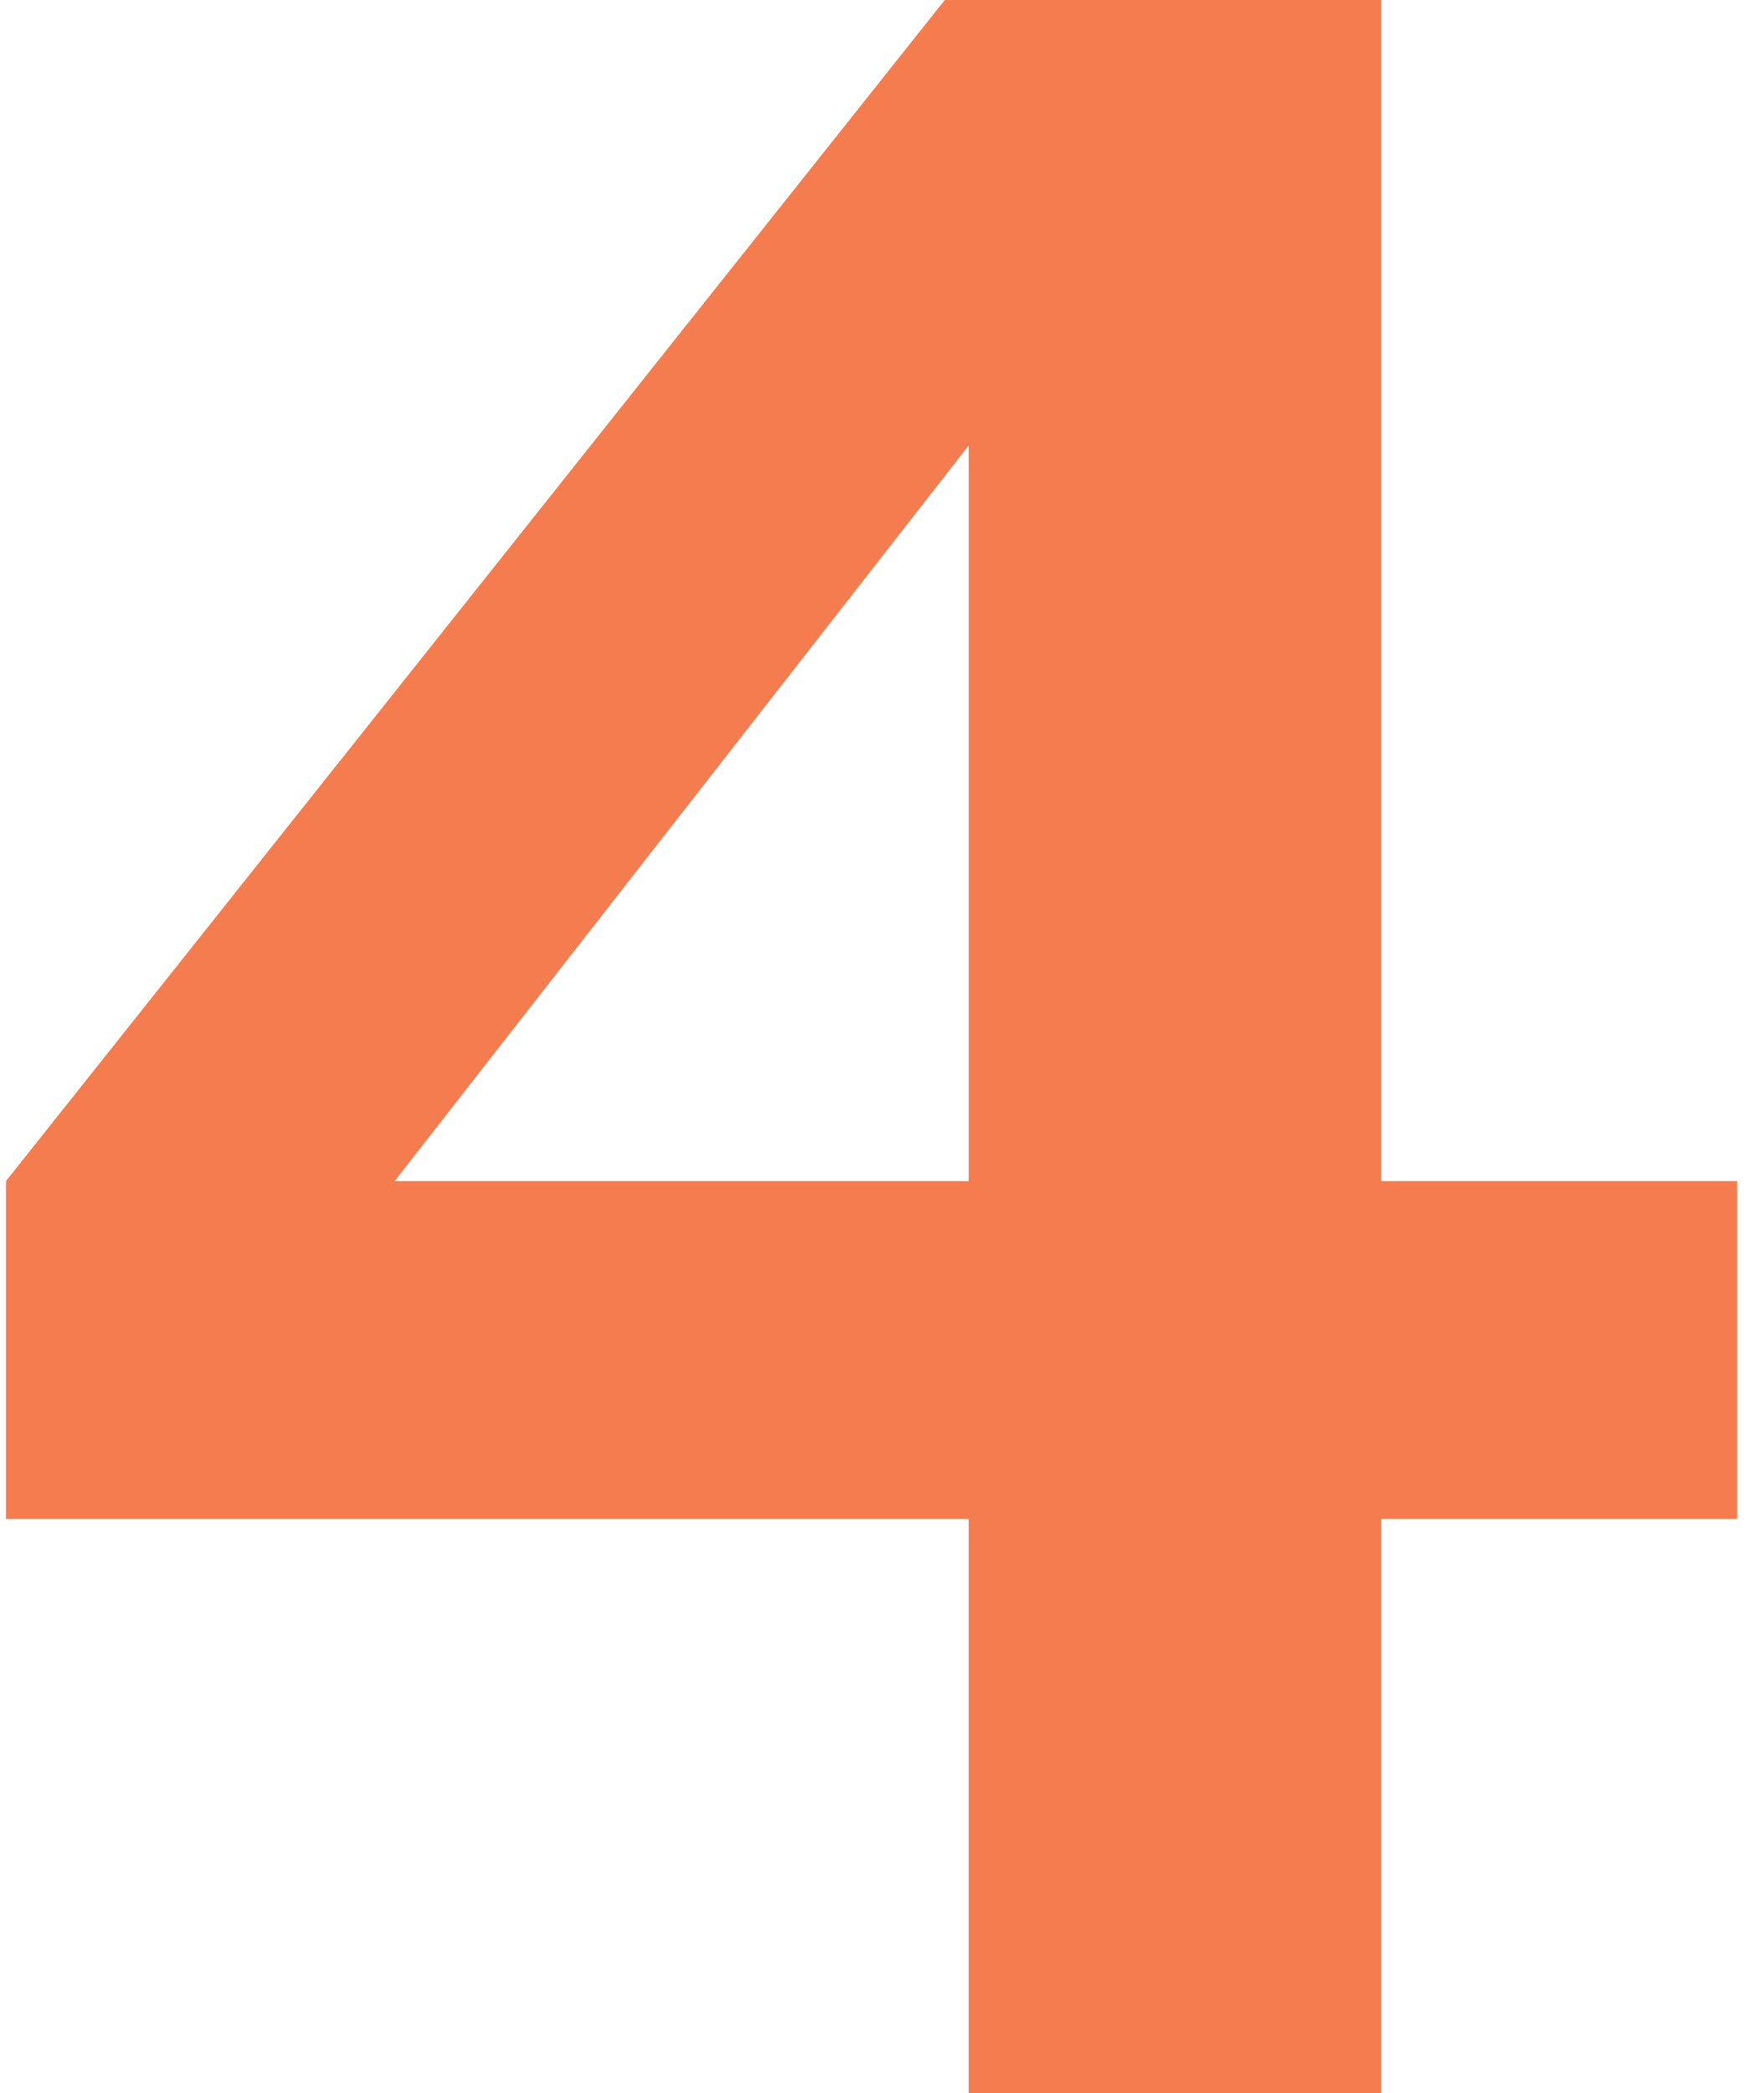
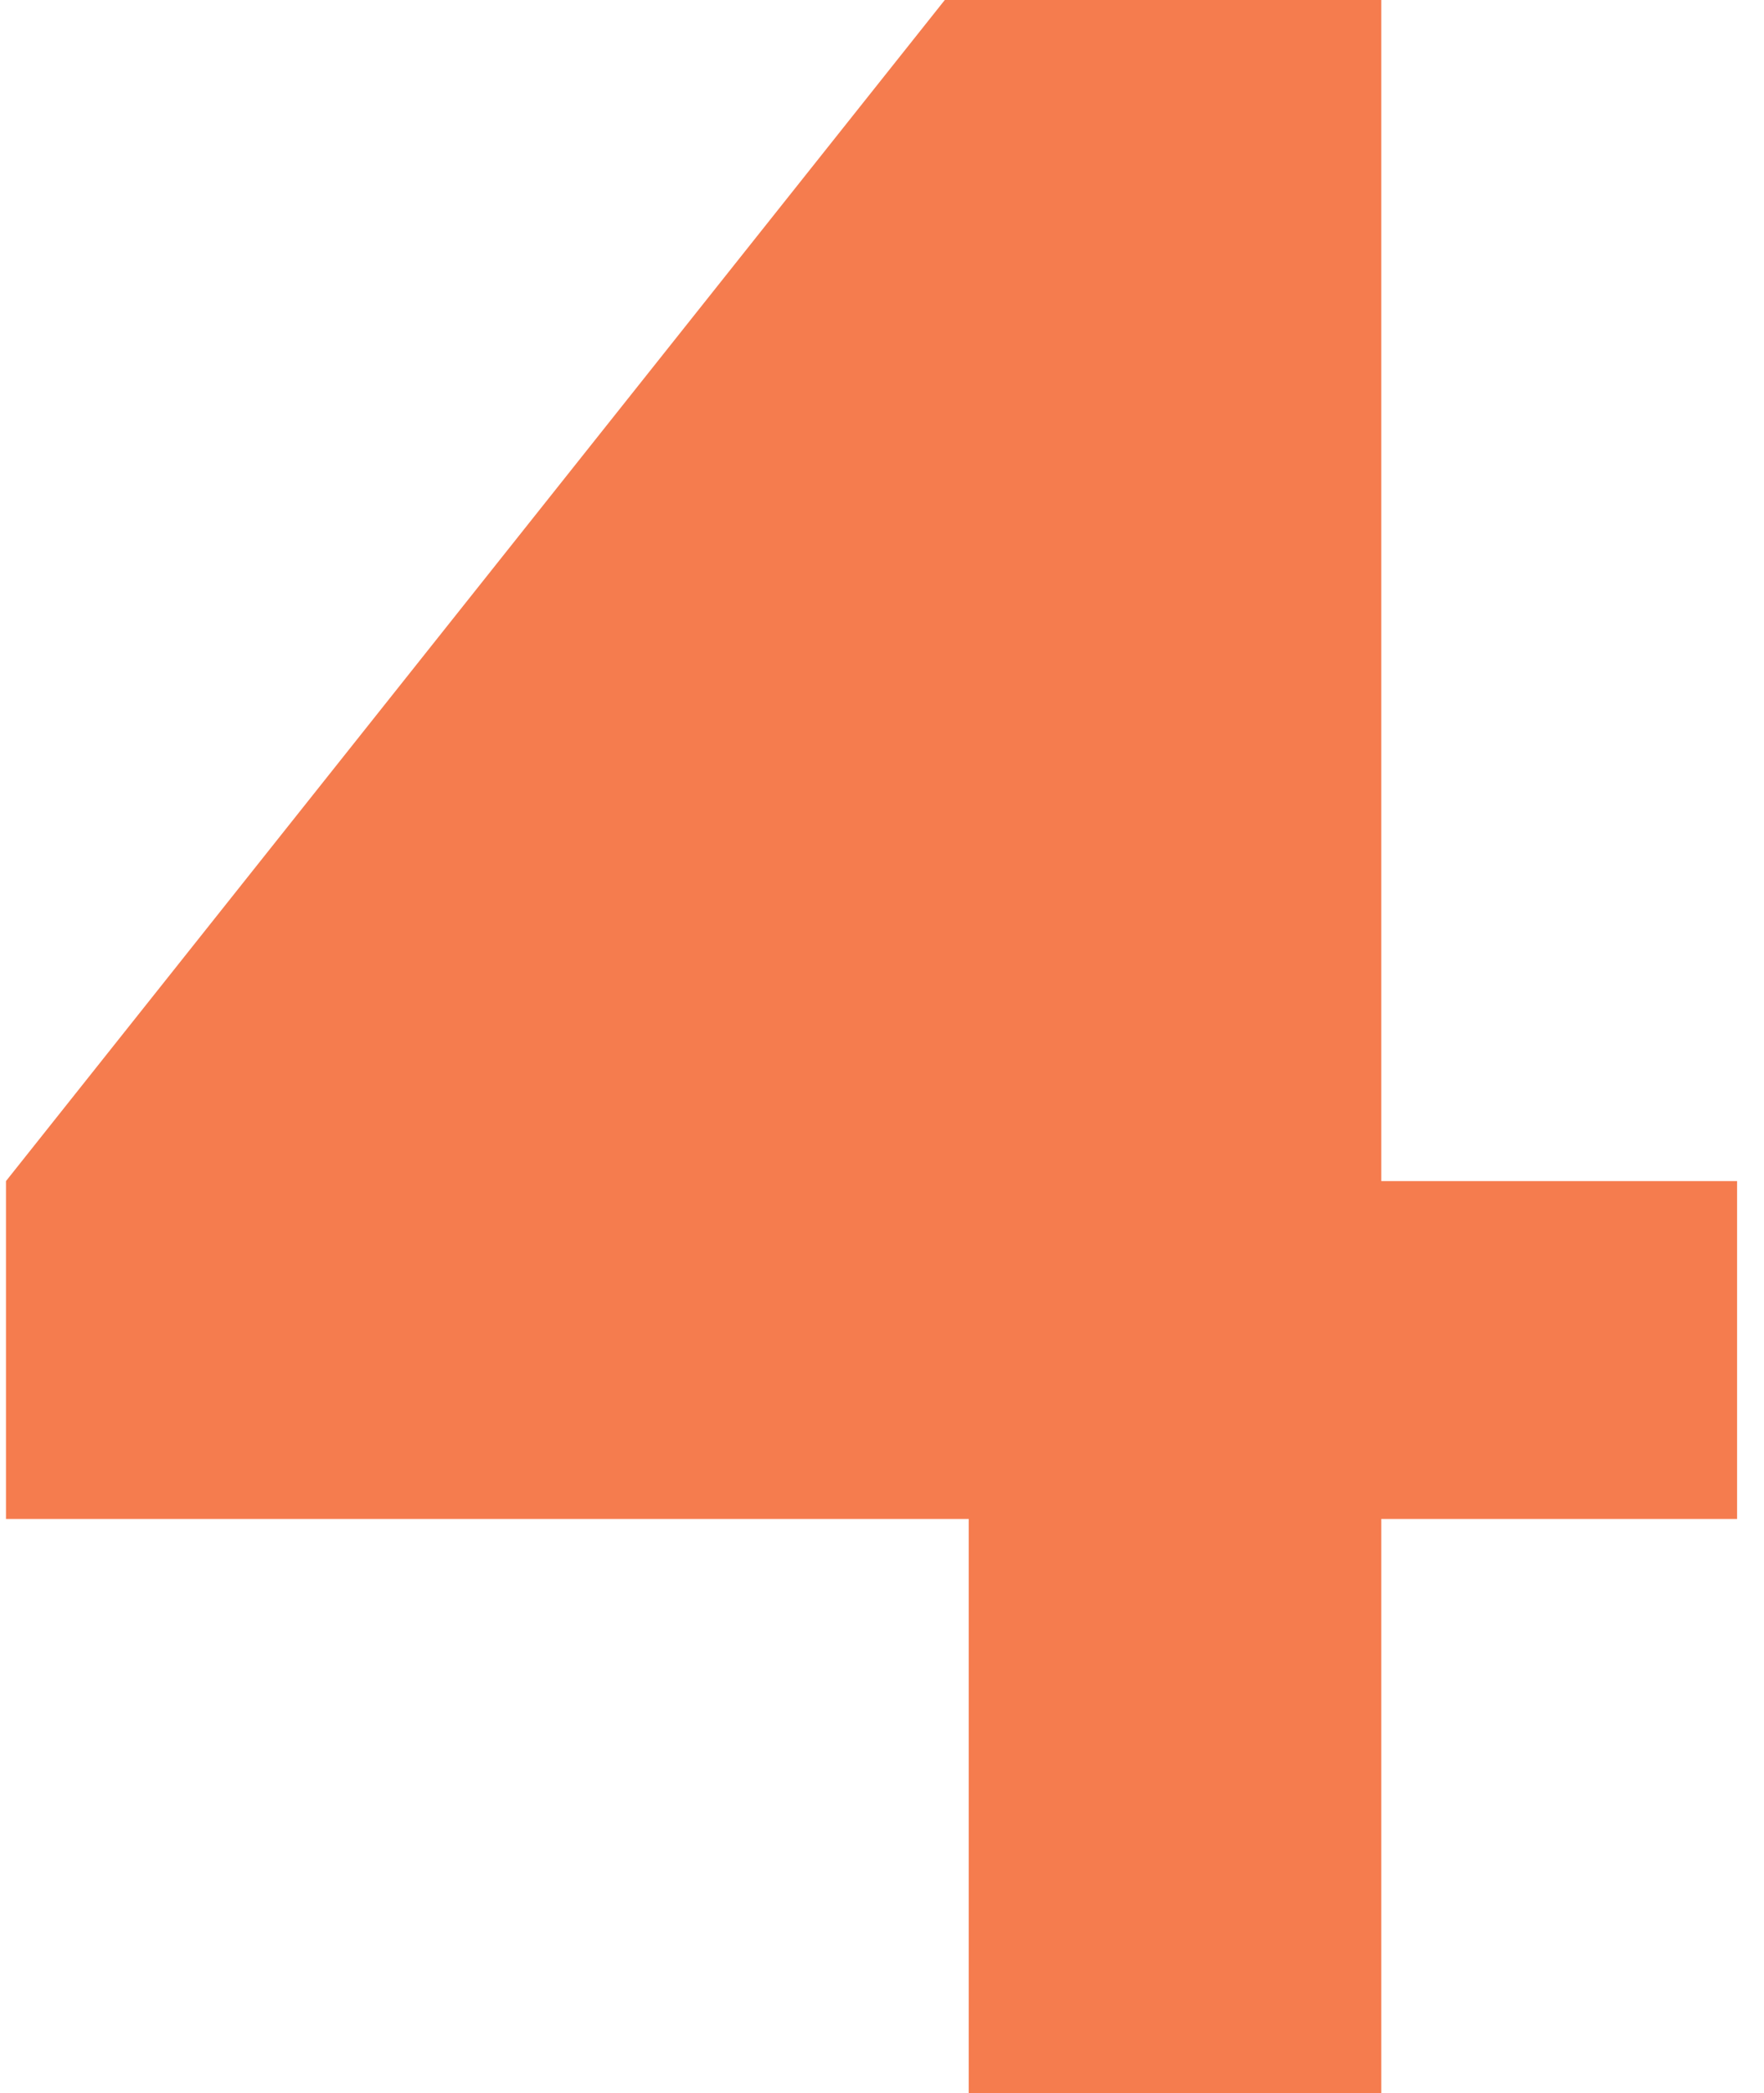
<svg xmlns="http://www.w3.org/2000/svg" width="59" height="70" fill="none">
-   <path d="M32.4 70V50.8H.2V39.5L31.6 0h14.6v39.5h11.9v11.3H46.2V70H32.4ZM13.2 39.5h19.2V14.9L13.2 39.5Z" fill="#F57C4E" />
+   <path d="M32.4 70V50.8H.2V39.5L31.6 0h14.6v39.5h11.9v11.3H46.2V70H32.4ZM13.2 39.5V14.9L13.2 39.5Z" fill="#F57C4E" />
</svg>